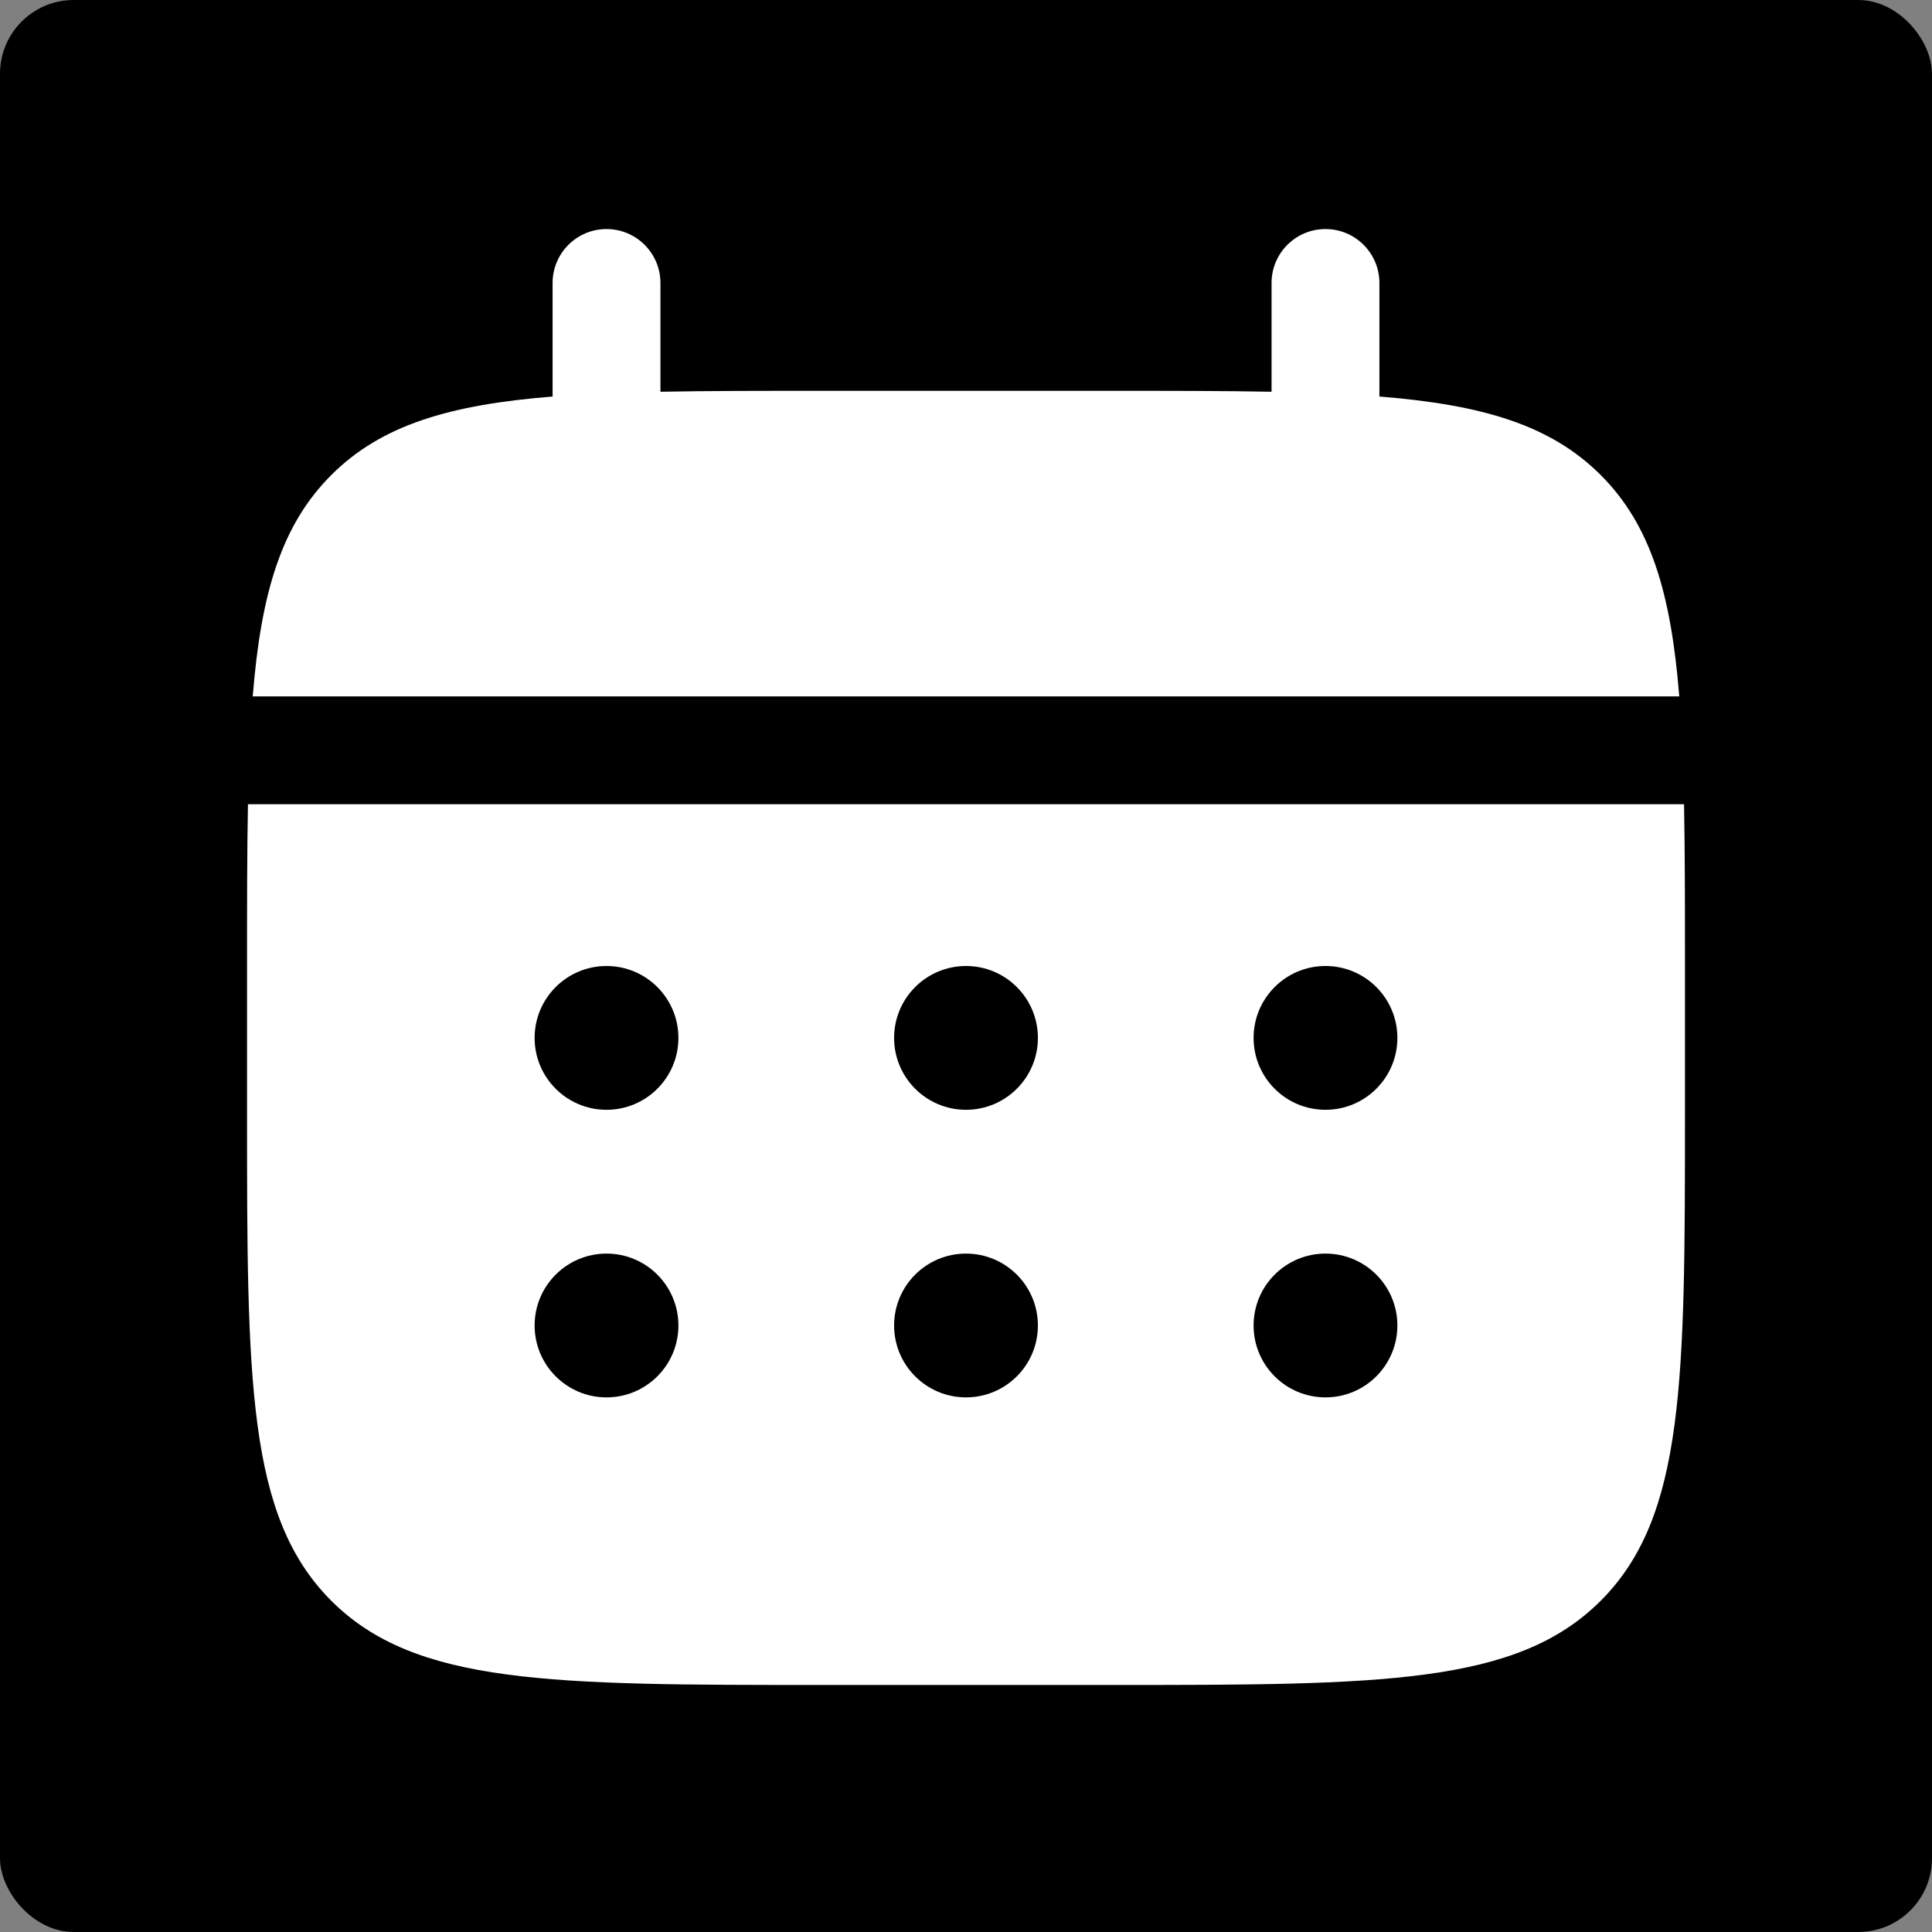
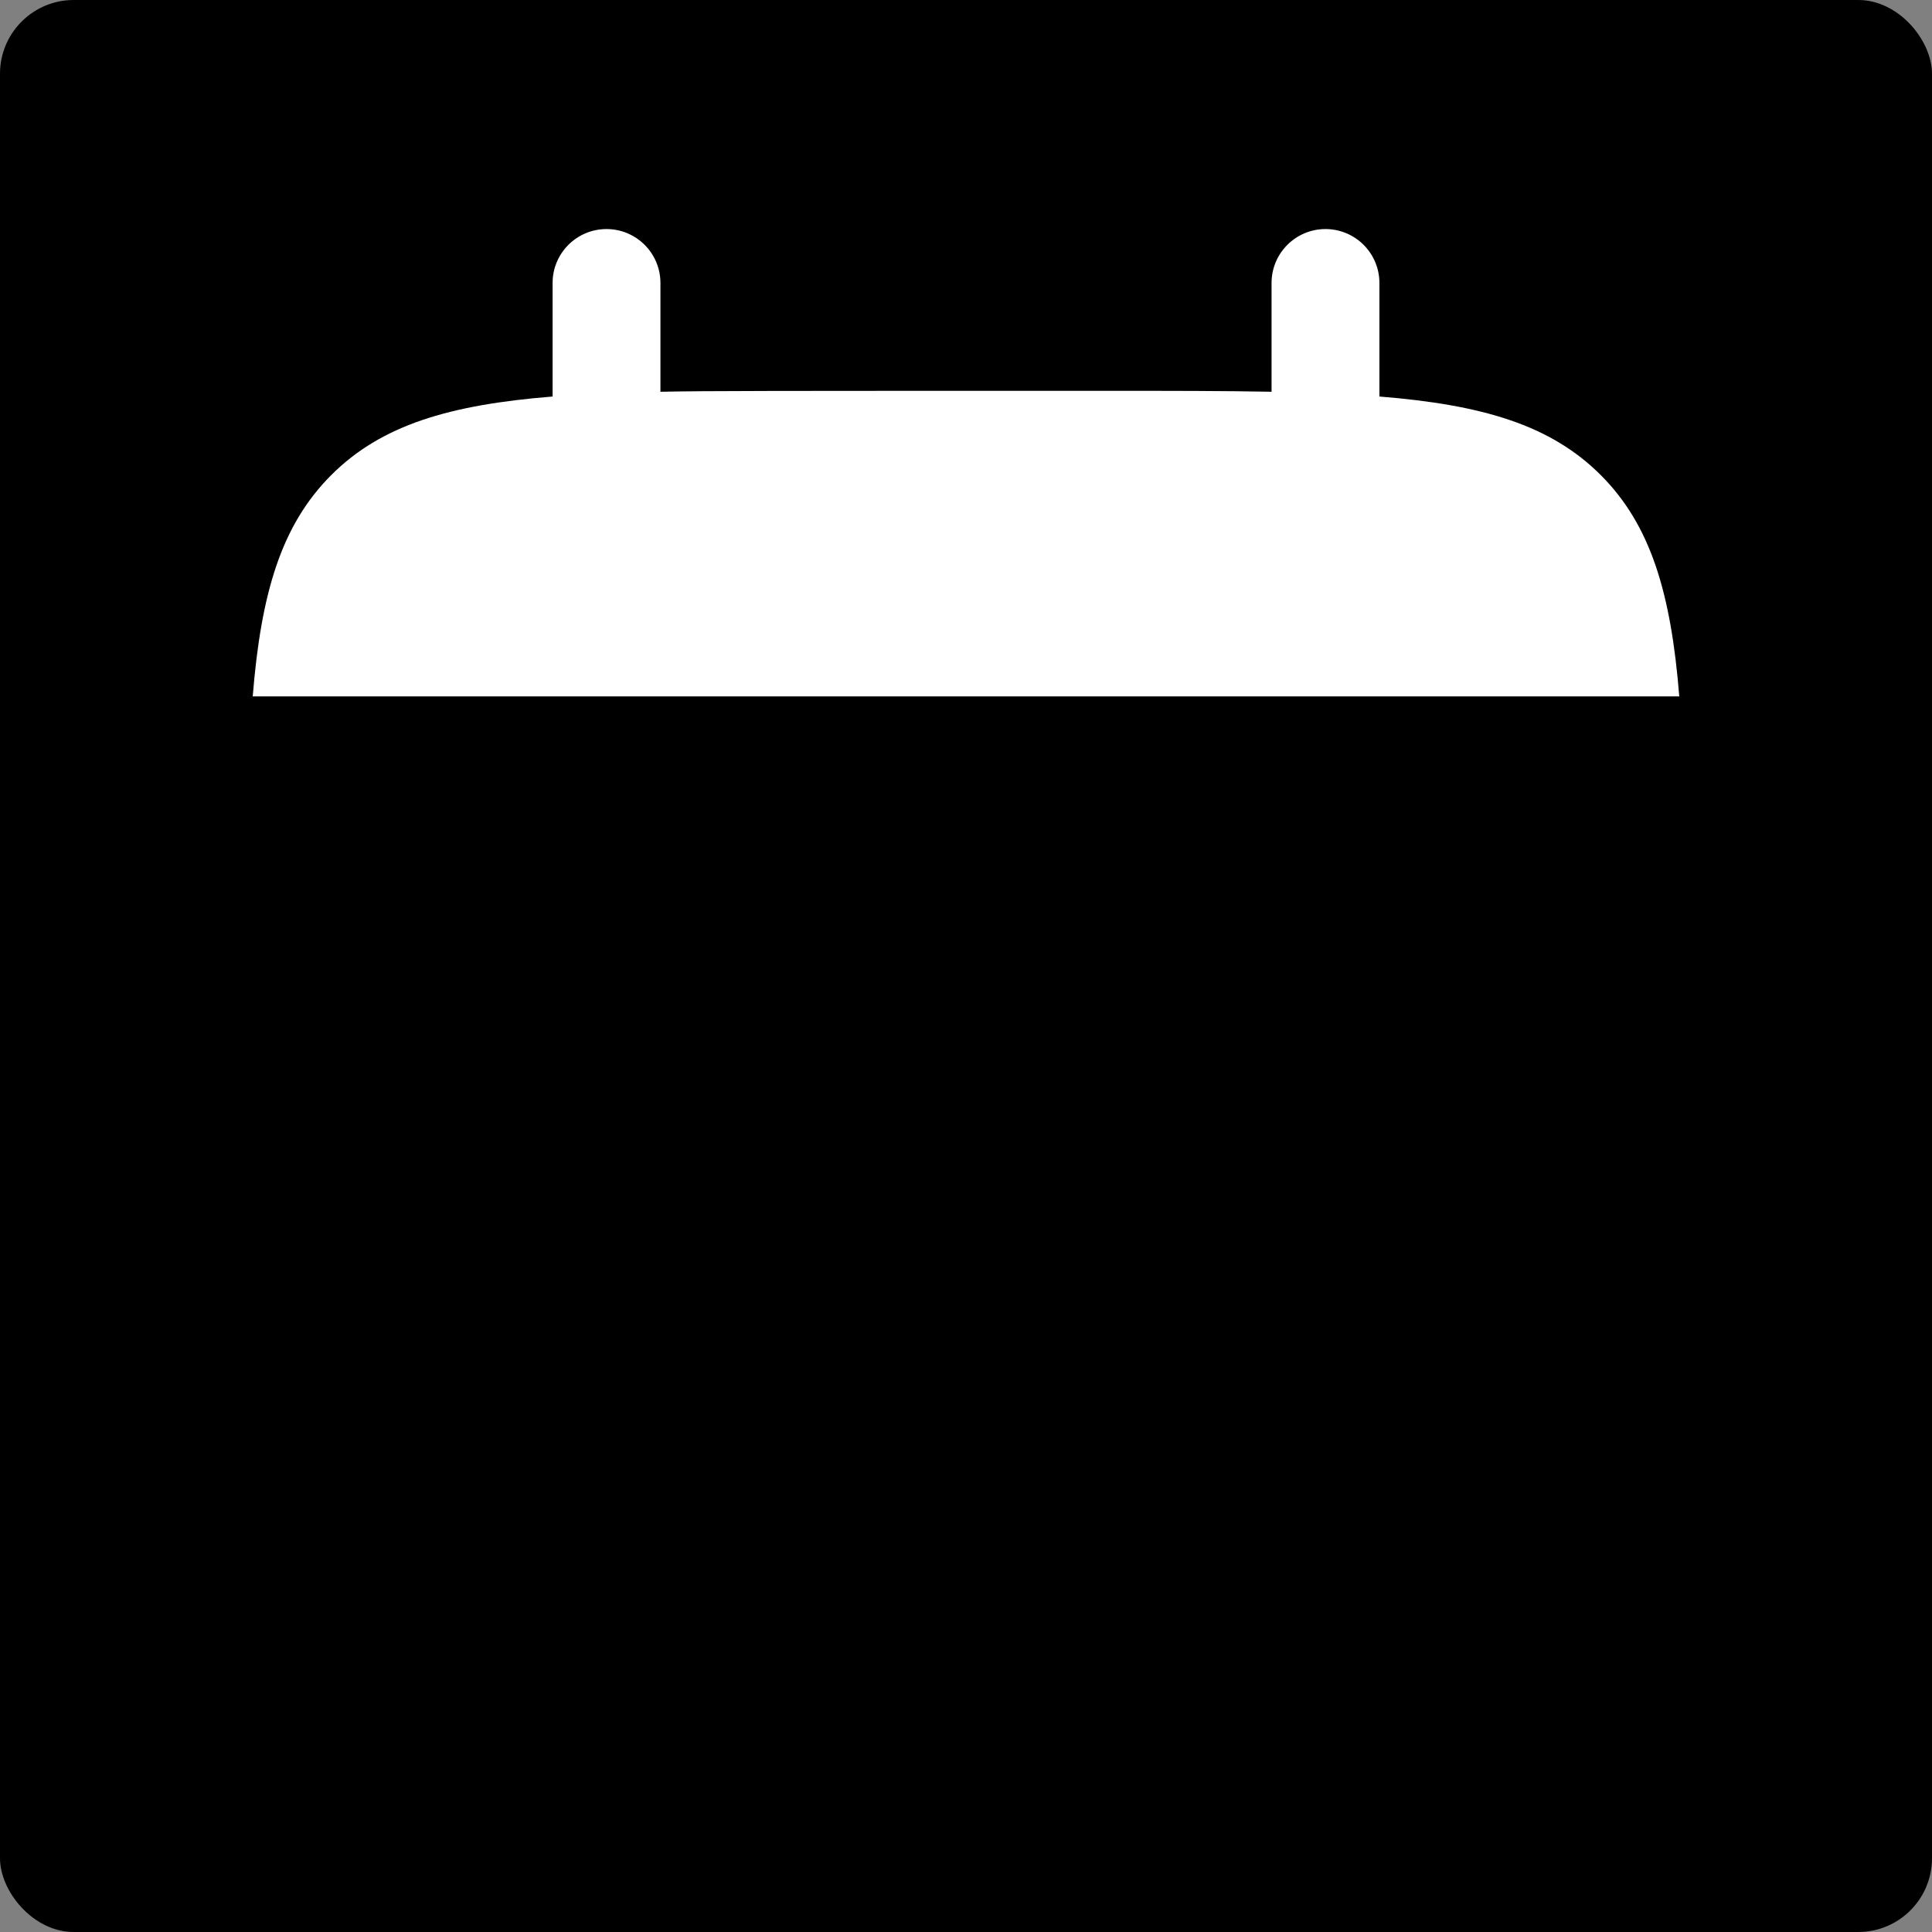
<svg xmlns="http://www.w3.org/2000/svg" width="524" height="524" viewBox="0 0 524 524" fill="none">
  <rect x="0" y="0" width="524" height="524" fill="#808080" stroke="none" />
  <rect width="524" height="524" rx="20" fill="black" />
-   <path d="M179.125 76.75C179.125 68.673 172.577 62.125 164.5 62.125C156.423 62.125 149.875 68.673 149.875 76.75V107.546C121.808 109.793 103.383 115.309 89.846 128.846C76.309 142.383 70.793 160.808 68.546 188.875H455.454C453.207 160.808 447.691 142.383 434.154 128.846C420.617 115.309 402.191 109.793 374.125 107.546V76.75C374.125 68.673 367.577 62.125 359.5 62.125C351.423 62.125 344.875 68.673 344.875 76.75V106.252C331.902 106 317.361 106 301 106H223C206.639 106 192.098 106 179.125 106.252V76.75Z" fill="white" />
-   <path fill-rule="evenodd" clip-rule="evenodd" d="M67 262C67 245.639 67 231.098 67.252 218.125H456.748C457 231.098 457 245.639 457 262V301C457 374.538 457 411.31 434.154 434.154C411.31 457 374.538 457 301 457H223C149.461 457 112.691 457 89.846 434.154C67 411.31 67 374.538 67 301V262ZM359.5 301C370.27 301 379 292.27 379 281.5C379 270.73 370.27 262 359.5 262C348.73 262 340 270.73 340 281.5C340 292.27 348.73 301 359.5 301ZM359.5 379C370.27 379 379 370.27 379 359.5C379 348.73 370.27 340 359.5 340C348.73 340 340 348.73 340 359.5C340 370.27 348.73 379 359.5 379ZM281.5 281.5C281.5 292.27 272.77 301 262 301C251.23 301 242.5 292.27 242.5 281.5C242.5 270.73 251.23 262 262 262C272.77 262 281.5 270.73 281.5 281.5ZM281.5 359.5C281.5 370.27 272.77 379 262 379C251.23 379 242.5 370.27 242.5 359.5C242.5 348.73 251.23 340 262 340C272.77 340 281.5 348.73 281.5 359.5ZM164.5 301C175.269 301 184 292.27 184 281.5C184 270.73 175.269 262 164.5 262C153.731 262 145 270.73 145 281.5C145 292.27 153.731 301 164.5 301ZM164.5 379C175.269 379 184 370.27 184 359.5C184 348.73 175.269 340 164.5 340C153.731 340 145 348.73 145 359.5C145 370.27 153.731 379 164.5 379Z" fill="white" />
+   <path d="M179.125 76.75C179.125 68.673 172.577 62.125 164.5 62.125C156.423 62.125 149.875 68.673 149.875 76.75V107.546C121.808 109.793 103.383 115.309 89.846 128.846C76.309 142.383 70.793 160.808 68.546 188.875H455.454C453.207 160.808 447.691 142.383 434.154 128.846C420.617 115.309 402.191 109.793 374.125 107.546V76.75C374.125 68.673 367.577 62.125 359.5 62.125C351.423 62.125 344.875 68.673 344.875 76.75V106.252C331.902 106 317.361 106 301 106C206.639 106 192.098 106 179.125 106.252V76.75Z" fill="white" />
</svg>